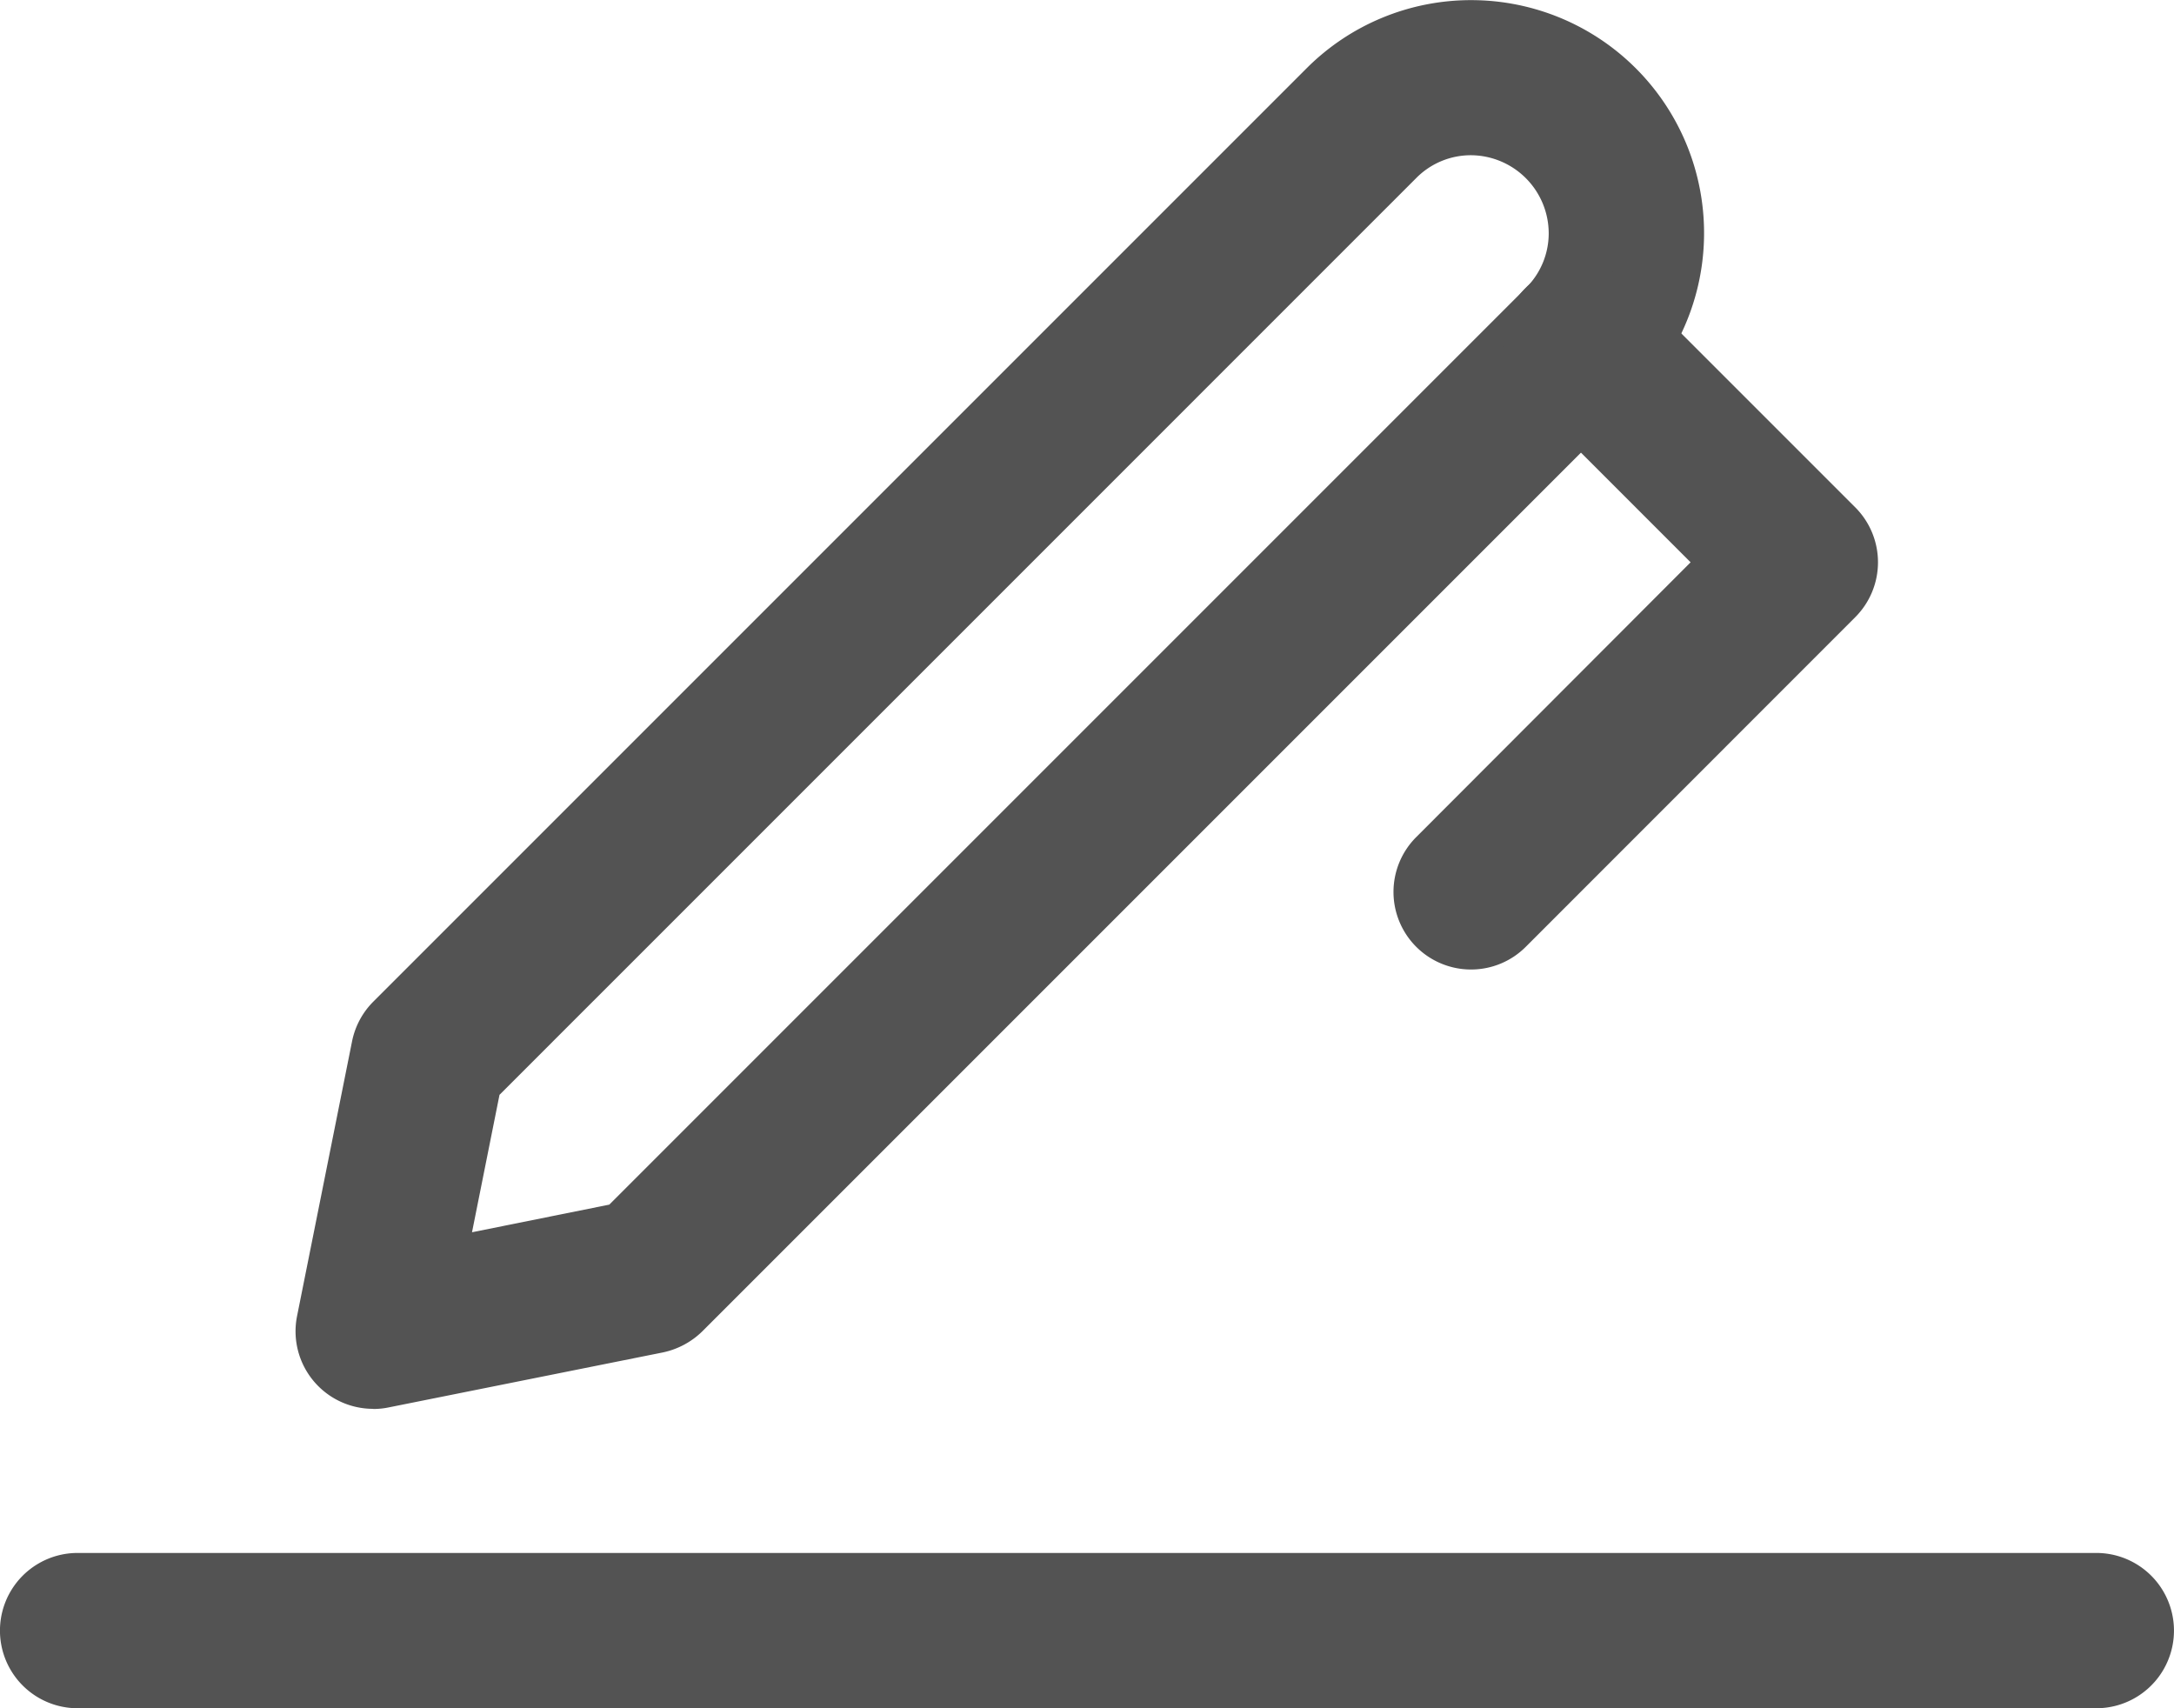
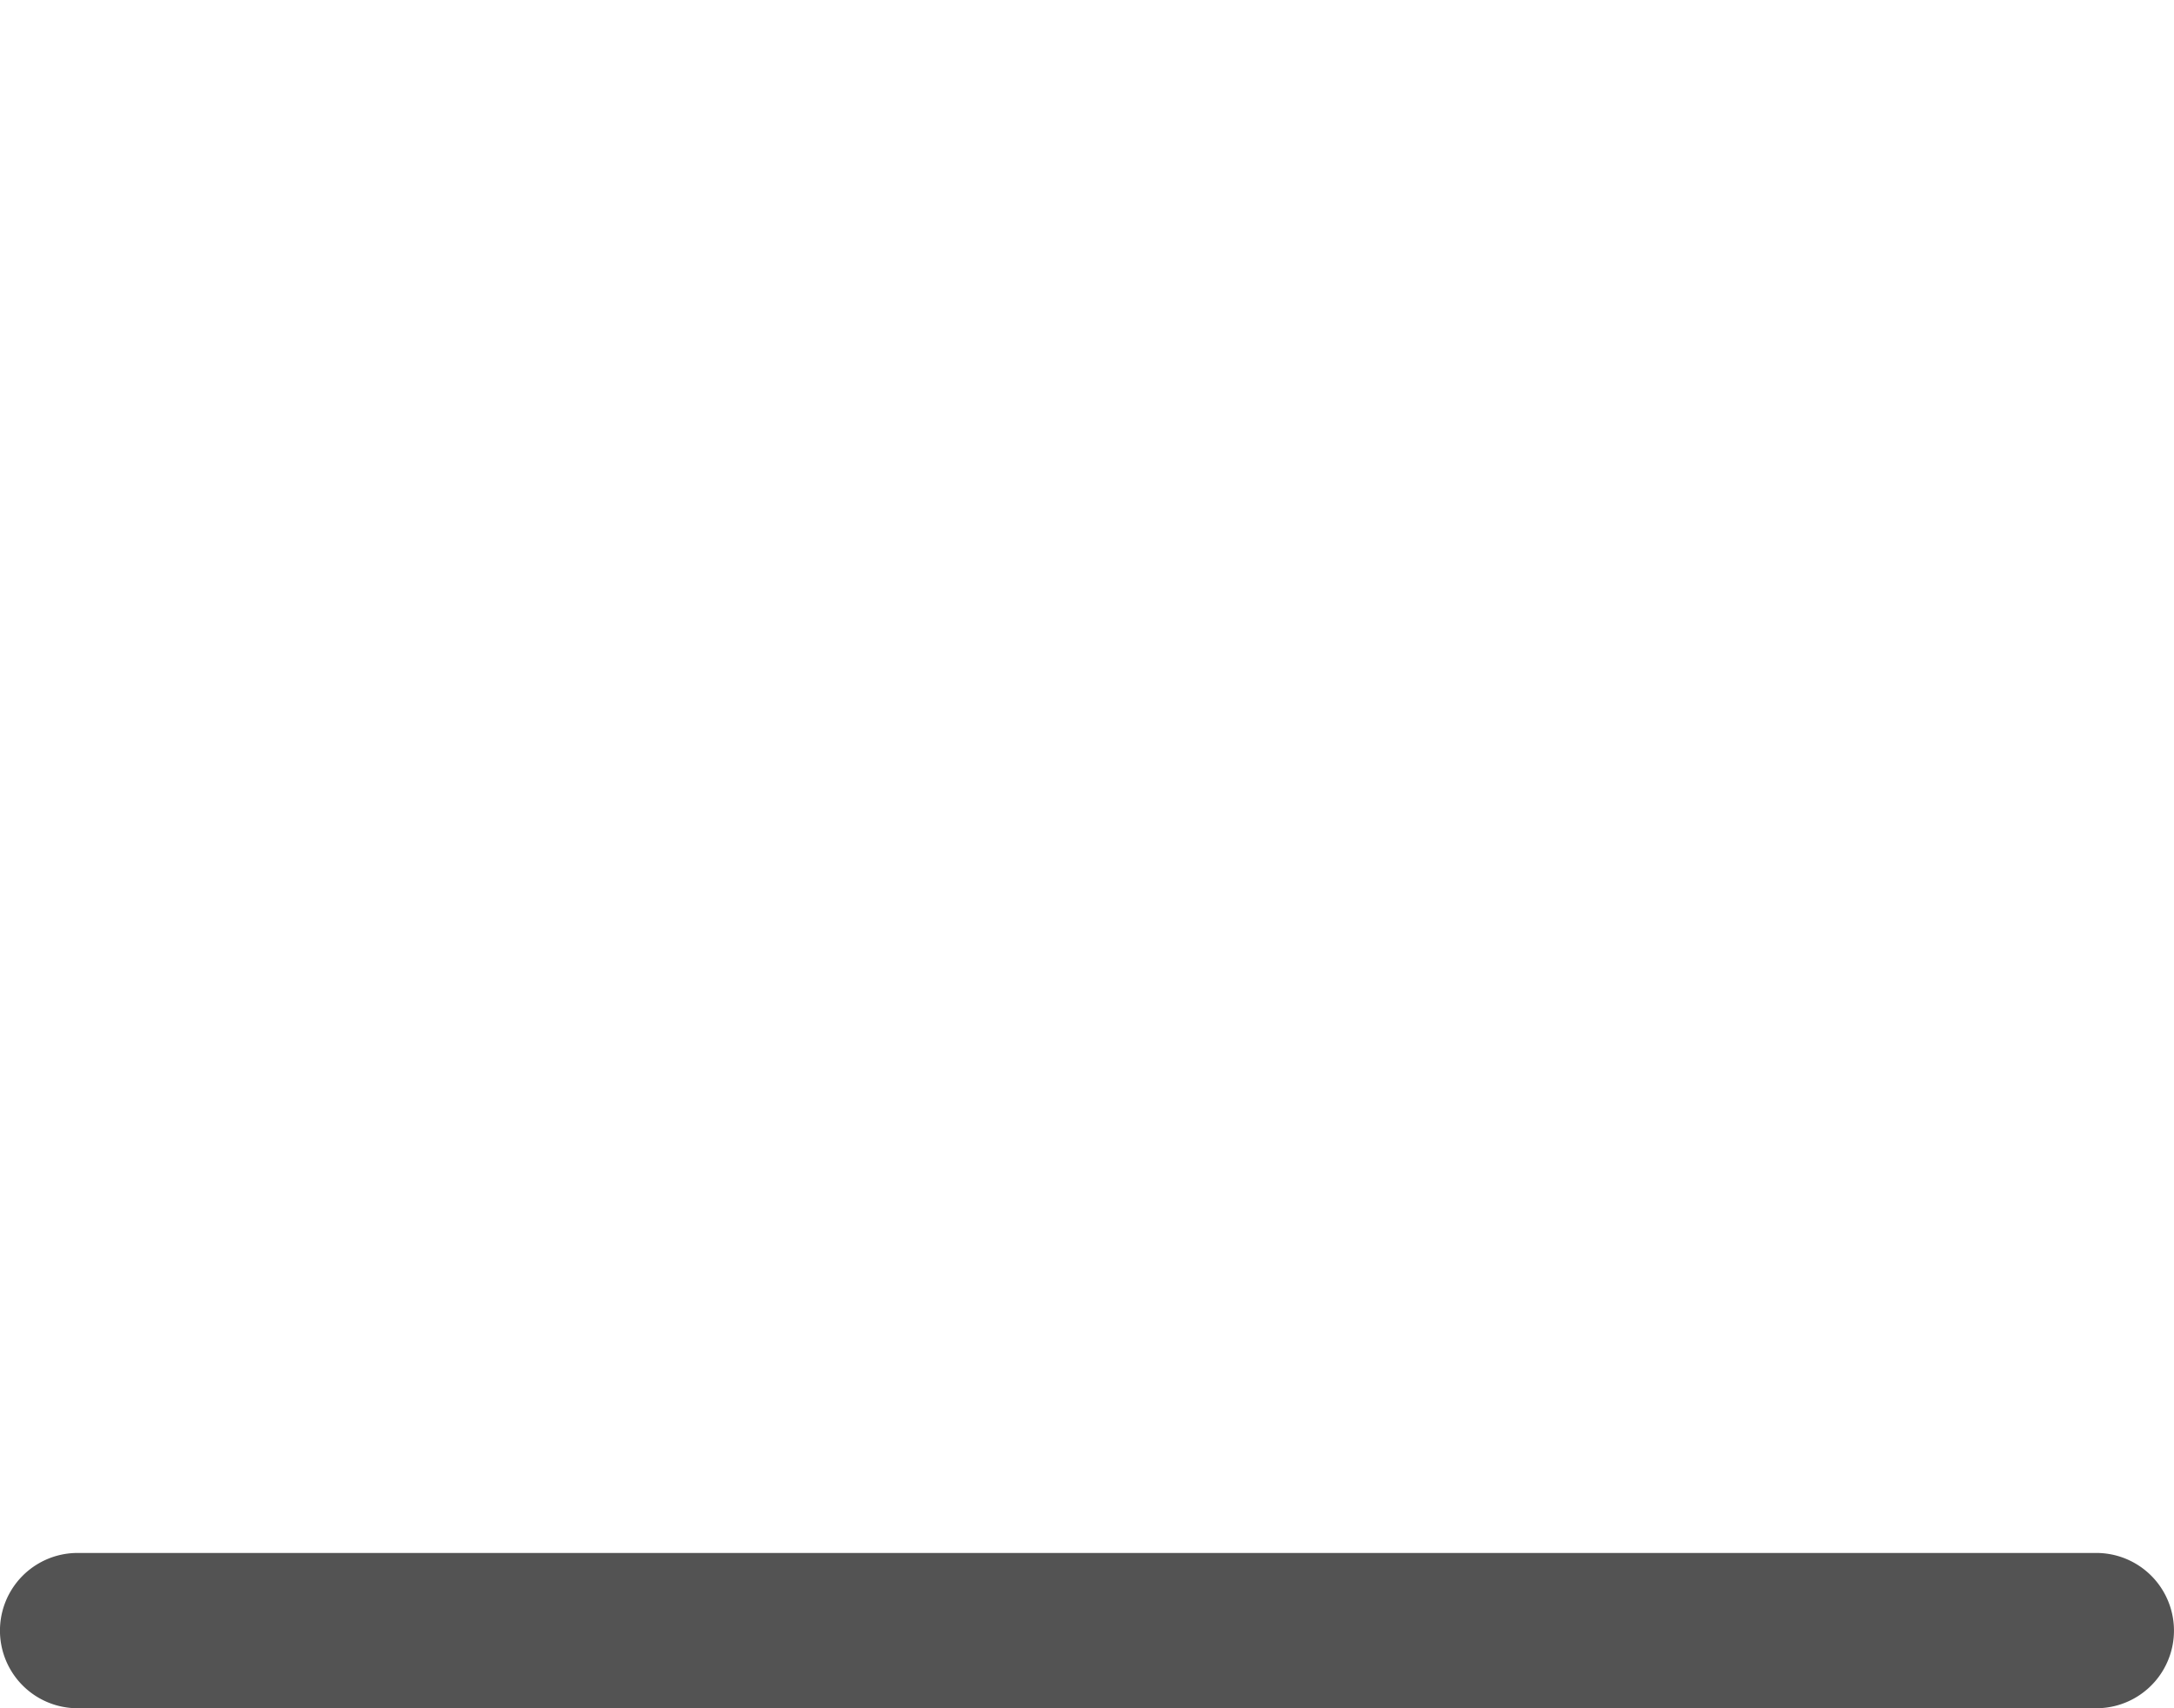
<svg xmlns="http://www.w3.org/2000/svg" width="32.494" height="25.531" viewBox="0 0 32.494 25.531">
  <g transform="translate(-75 -224.998)">
    <path d="M106.333,977.321H76.16a1.16,1.16,0,1,1,0-2.321h30.173a1.16,1.16,0,1,1,0,2.321Z" transform="translate(0 -726.792)" fill="#535353" />
-     <path d="M218.933,246.054a1.159,1.159,0,0,1-1.14-1.386l.822-4.106a1.162,1.162,0,0,1,.318-.594l13.949-13.949A3.471,3.471,0,0,1,235.347,225h0a3.481,3.481,0,0,1,2.453,5.946l-13.947,13.947a1.193,1.193,0,0,1-.592.318l-4.1.822a1.112,1.112,0,0,1-.23.023Zm4.1-1.982h0Zm-2.214-2.711-.411,2.054,2.052-.413,13.7-13.7a1.15,1.15,0,0,0,.341-.819,1.169,1.169,0,0,0-1.158-1.165,1.148,1.148,0,0,0-.822.341Z" transform="translate(-138.353)" fill="#535353" />
-     <path d="M749.261,363.541a1.159,1.159,0,0,1-.822-1.98l4.1-4.106-2.463-2.463a1.16,1.16,0,0,1,1.641-1.641L755,356.634a1.161,1.161,0,0,1,0,1.641l-4.923,4.925a1.154,1.154,0,0,1-.819.341Z" transform="translate(-652.27 -124.053)" fill="#535353" />
  </g>
</svg>